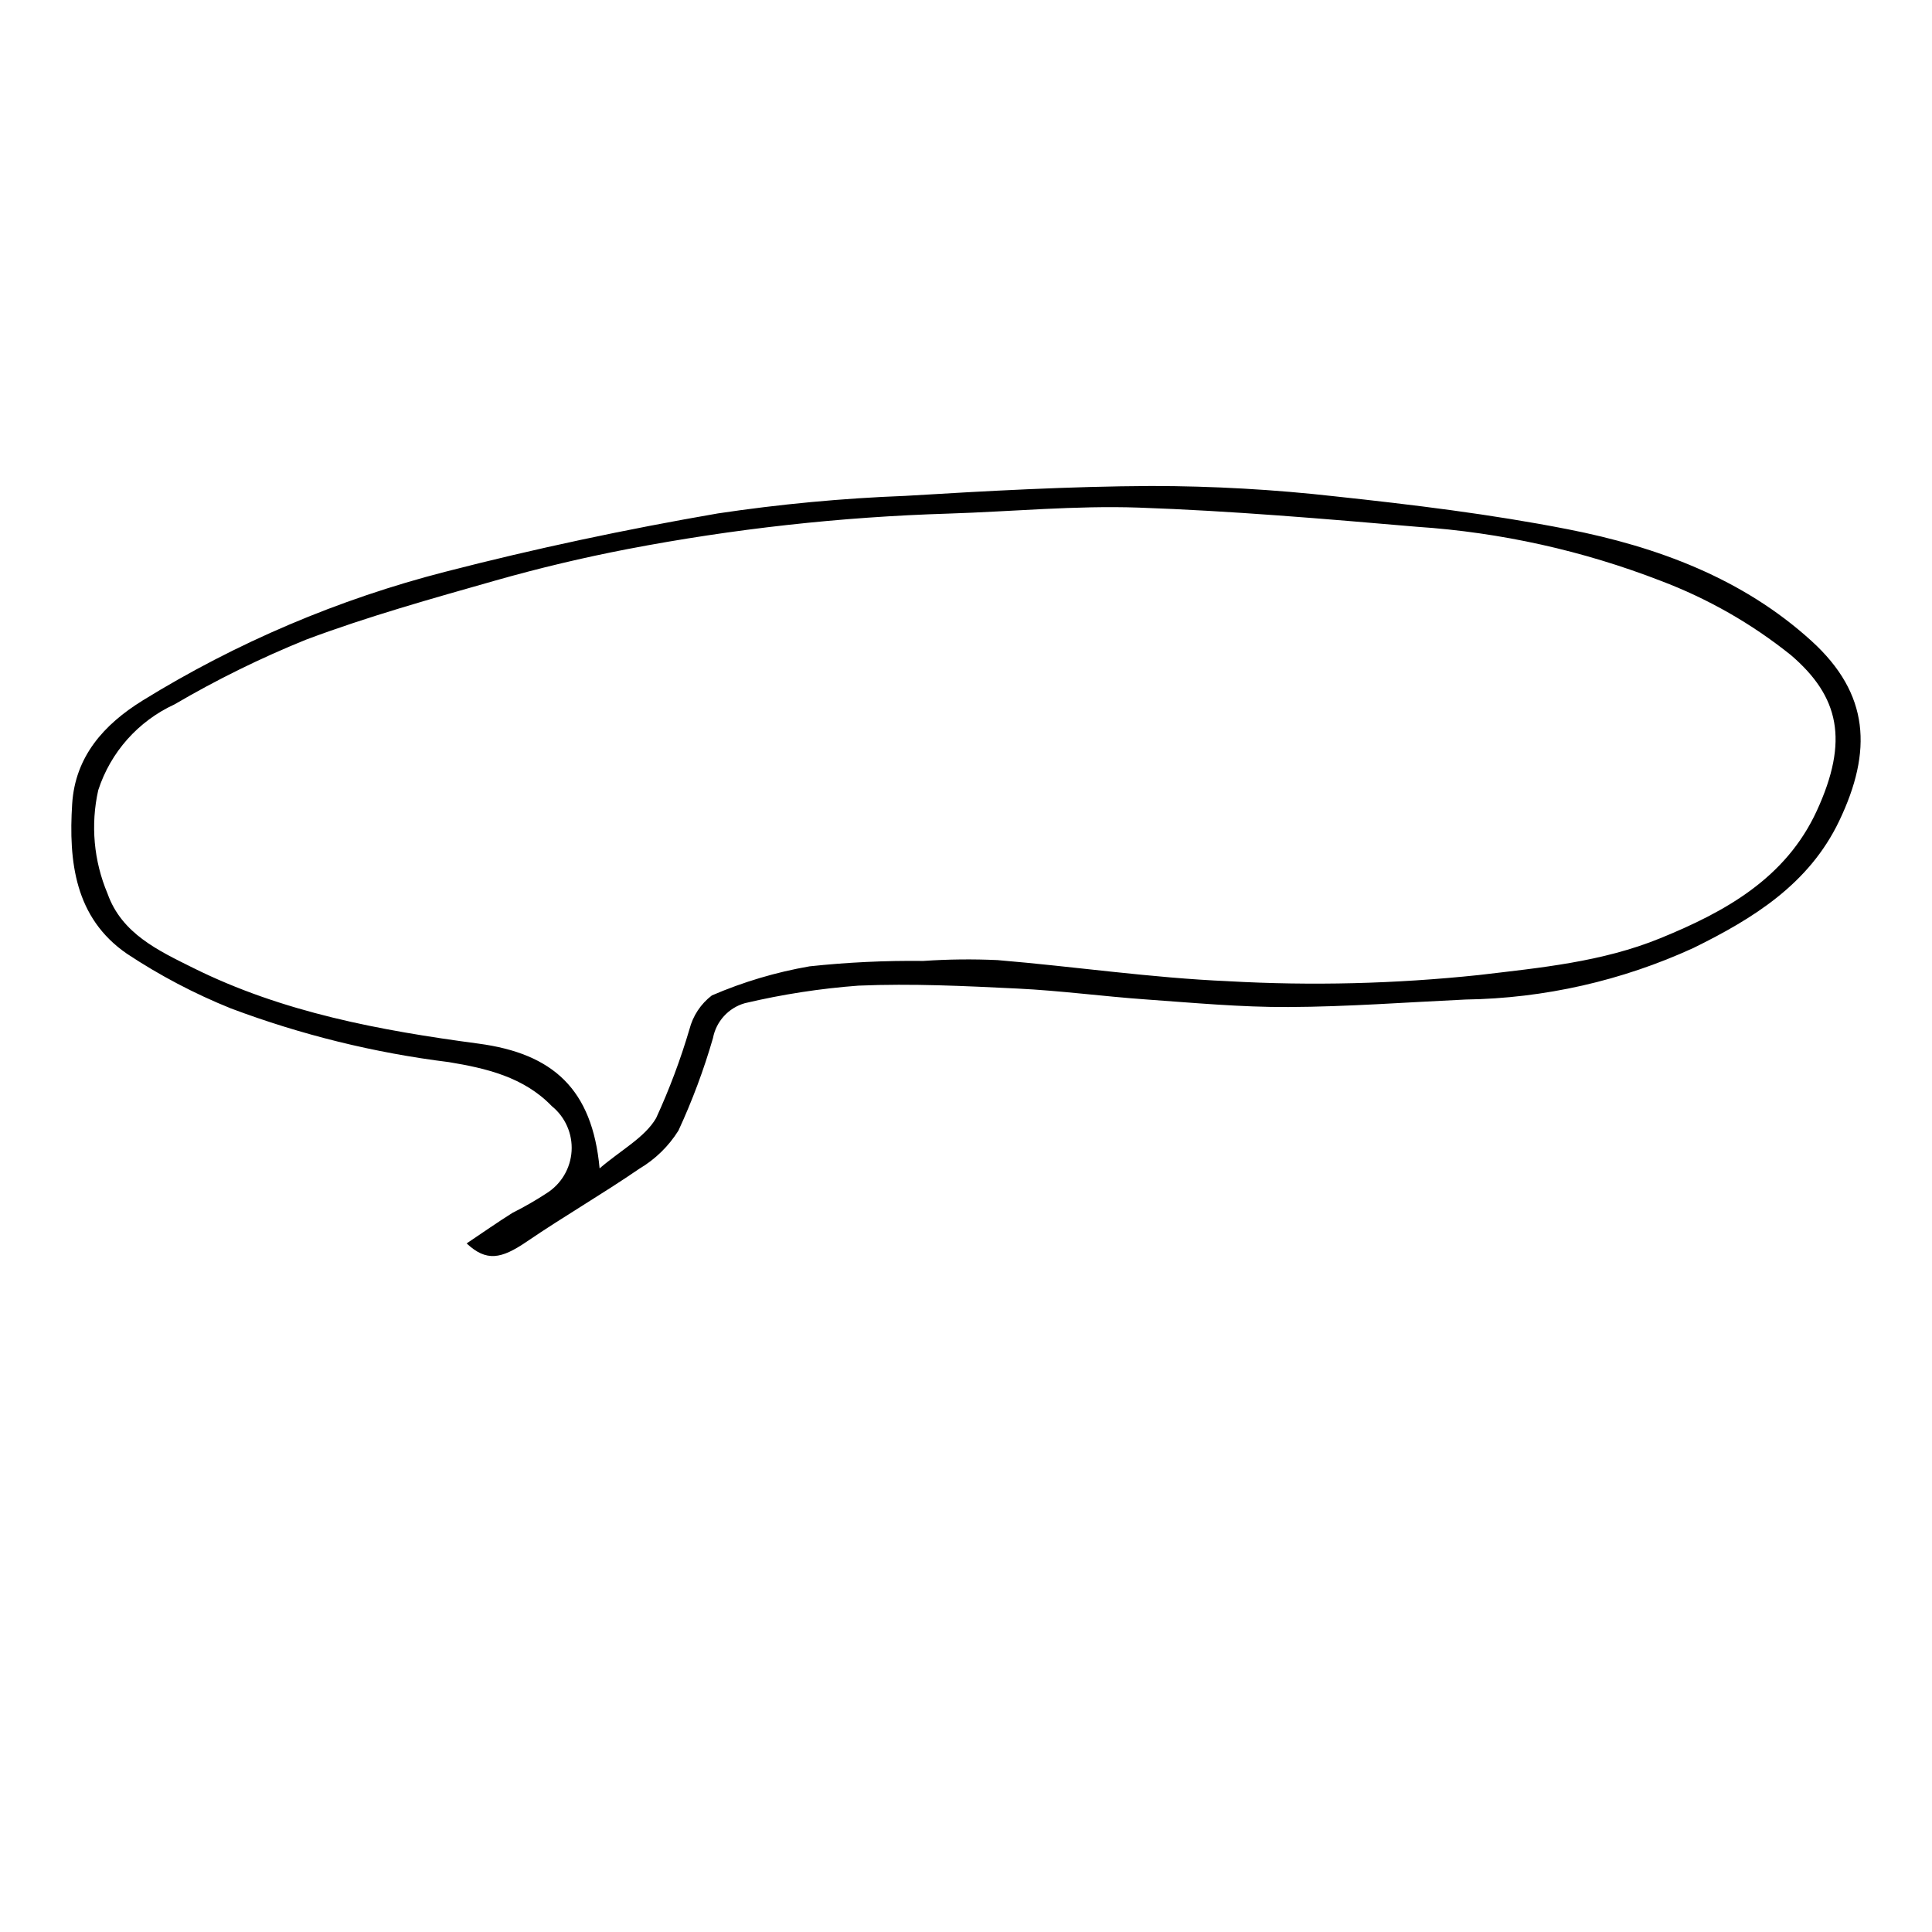
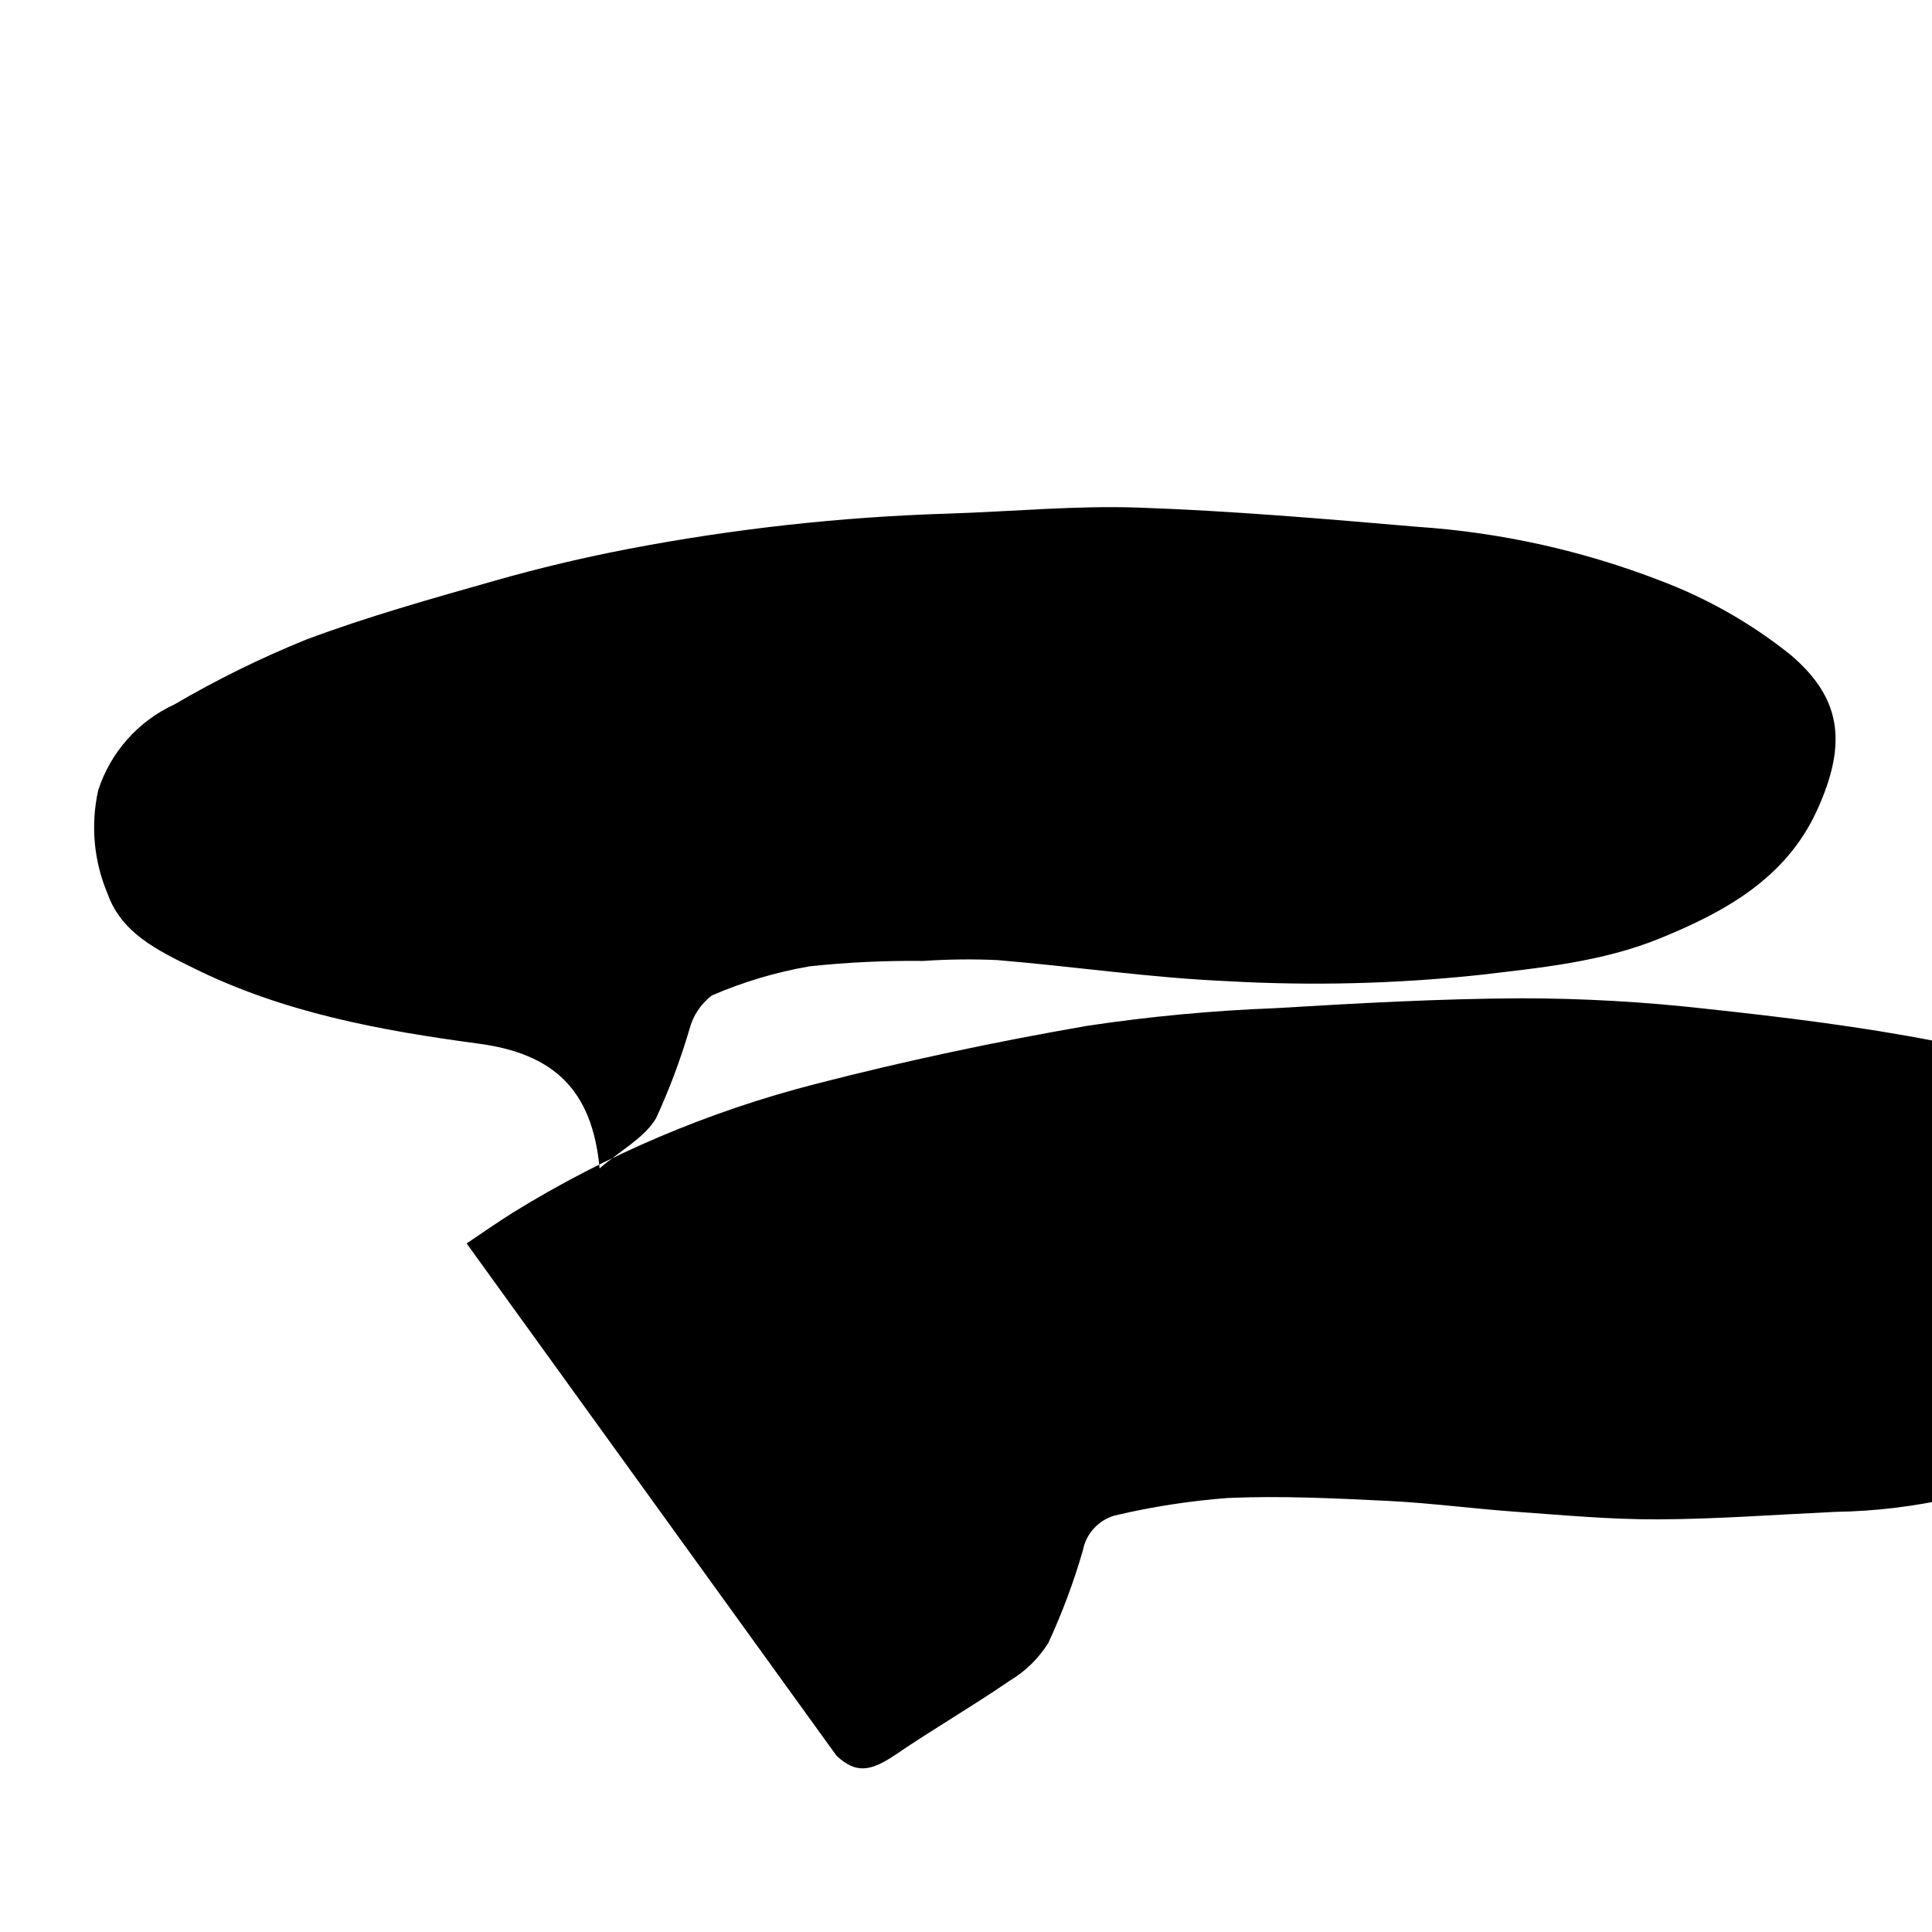
<svg xmlns="http://www.w3.org/2000/svg" fill="#000000" width="800px" height="800px" version="1.1" viewBox="144 144 512 512">
-   <path d="m267.66 473.52c4.199-2.812 8.113-5.559 12.156-8.102h0.004c3.102-1.555 6.109-3.285 9.016-5.184 3.891-2.438 6.363-6.606 6.641-11.188 0.277-4.582-1.676-9.02-5.242-11.91-7.426-7.711-17.383-10.031-27.281-11.664-19.75-2.453-39.137-7.234-57.77-14.234-9.645-3.887-18.875-8.738-27.543-14.484-13.824-9.504-15.477-24.477-14.516-39.699 0.793-12.574 8.418-21.07 18.668-27.406v-0.004c24.883-15.359 51.949-26.871 80.277-34.137 23.797-6.144 47.926-11.254 72.148-15.441 16.445-2.465 33.016-4.016 49.633-4.652 21.73-1.312 43.5-2.519 65.258-2.625 16.281 0.012 32.551 0.93 48.727 2.754 20.633 2.215 41.309 4.727 61.652 8.715 23.699 4.648 46.316 13 64.57 29.594 15.406 14.008 16.199 29.191 7.348 47.707-8 16.738-22.766 25.852-38.582 33.641-18.984 8.715-39.574 13.375-60.461 13.688-15.648 0.73-31.301 1.918-46.953 1.988-12.594 0.055-25.207-1.125-37.793-2.019-11.312-0.805-22.582-2.324-33.902-2.875-14.031-0.688-28.125-1.375-42.137-0.781v-0.004c-10.168 0.758-20.266 2.316-30.191 4.66-4.332 1.238-7.594 4.812-8.438 9.238-2.426 8.395-5.488 16.594-9.156 24.523-2.594 4.148-6.144 7.613-10.359 10.105-9.77 6.707-20.062 12.656-29.859 19.332-6.781 4.625-10.684 5.34-15.914 0.465zm35.238-19.887c5.766-4.934 11.973-8.184 14.973-13.309 3.508-7.625 6.461-15.492 8.836-23.543 0.914-3.578 3.008-6.742 5.945-8.984 8.297-3.578 16.988-6.164 25.891-7.707 10.012-1.07 20.074-1.547 30.141-1.43 6.539-0.449 13.098-0.523 19.648-0.223 20.398 1.703 40.723 4.719 61.145 5.59l-0.004 0.004c22.141 1.238 44.344 0.691 66.398-1.633 16.387-1.941 32.699-3.469 48.07-9.734 17.215-7.019 33.297-15.883 41.535-33.805 8.559-18.625 5.941-30.266-6.871-41.254h-0.004c-10.395-8.336-22.035-14.977-34.496-19.684-20.656-8.008-42.41-12.832-64.52-14.312-24.57-2.109-49.176-4.227-73.809-5.086-16.754-0.586-33.582 1.051-50.383 1.586-28.535 0.875-56.957 4.016-84.996 9.387-11.836 2.277-23.605 5.078-35.199 8.375-16.832 4.789-33.75 9.512-50.113 15.652-12.016 4.867-23.66 10.598-34.848 17.152-9.613 4.422-16.941 12.664-20.203 22.73-2.055 9.172-1.195 18.754 2.465 27.414 3.754 10.633 13.57 15.145 22.617 19.652 23.781 11.844 49.648 16.621 75.668 20.098 19.812 2.641 30.18 12.098 32.117 33.062z" />
+   <path d="m267.66 473.52c4.199-2.812 8.113-5.559 12.156-8.102h0.004v-0.004c24.883-15.359 51.949-26.871 80.277-34.137 23.797-6.144 47.926-11.254 72.148-15.441 16.445-2.465 33.016-4.016 49.633-4.652 21.73-1.312 43.5-2.519 65.258-2.625 16.281 0.012 32.551 0.93 48.727 2.754 20.633 2.215 41.309 4.727 61.652 8.715 23.699 4.648 46.316 13 64.57 29.594 15.406 14.008 16.199 29.191 7.348 47.707-8 16.738-22.766 25.852-38.582 33.641-18.984 8.715-39.574 13.375-60.461 13.688-15.648 0.73-31.301 1.918-46.953 1.988-12.594 0.055-25.207-1.125-37.793-2.019-11.312-0.805-22.582-2.324-33.902-2.875-14.031-0.688-28.125-1.375-42.137-0.781v-0.004c-10.168 0.758-20.266 2.316-30.191 4.66-4.332 1.238-7.594 4.812-8.438 9.238-2.426 8.395-5.488 16.594-9.156 24.523-2.594 4.148-6.144 7.613-10.359 10.105-9.77 6.707-20.062 12.656-29.859 19.332-6.781 4.625-10.684 5.34-15.914 0.465zm35.238-19.887c5.766-4.934 11.973-8.184 14.973-13.309 3.508-7.625 6.461-15.492 8.836-23.543 0.914-3.578 3.008-6.742 5.945-8.984 8.297-3.578 16.988-6.164 25.891-7.707 10.012-1.07 20.074-1.547 30.141-1.43 6.539-0.449 13.098-0.523 19.648-0.223 20.398 1.703 40.723 4.719 61.145 5.59l-0.004 0.004c22.141 1.238 44.344 0.691 66.398-1.633 16.387-1.941 32.699-3.469 48.07-9.734 17.215-7.019 33.297-15.883 41.535-33.805 8.559-18.625 5.941-30.266-6.871-41.254h-0.004c-10.395-8.336-22.035-14.977-34.496-19.684-20.656-8.008-42.41-12.832-64.52-14.312-24.57-2.109-49.176-4.227-73.809-5.086-16.754-0.586-33.582 1.051-50.383 1.586-28.535 0.875-56.957 4.016-84.996 9.387-11.836 2.277-23.605 5.078-35.199 8.375-16.832 4.789-33.75 9.512-50.113 15.652-12.016 4.867-23.66 10.598-34.848 17.152-9.613 4.422-16.941 12.664-20.203 22.73-2.055 9.172-1.195 18.754 2.465 27.414 3.754 10.633 13.57 15.145 22.617 19.652 23.781 11.844 49.648 16.621 75.668 20.098 19.812 2.641 30.18 12.098 32.117 33.062z" />
</svg>